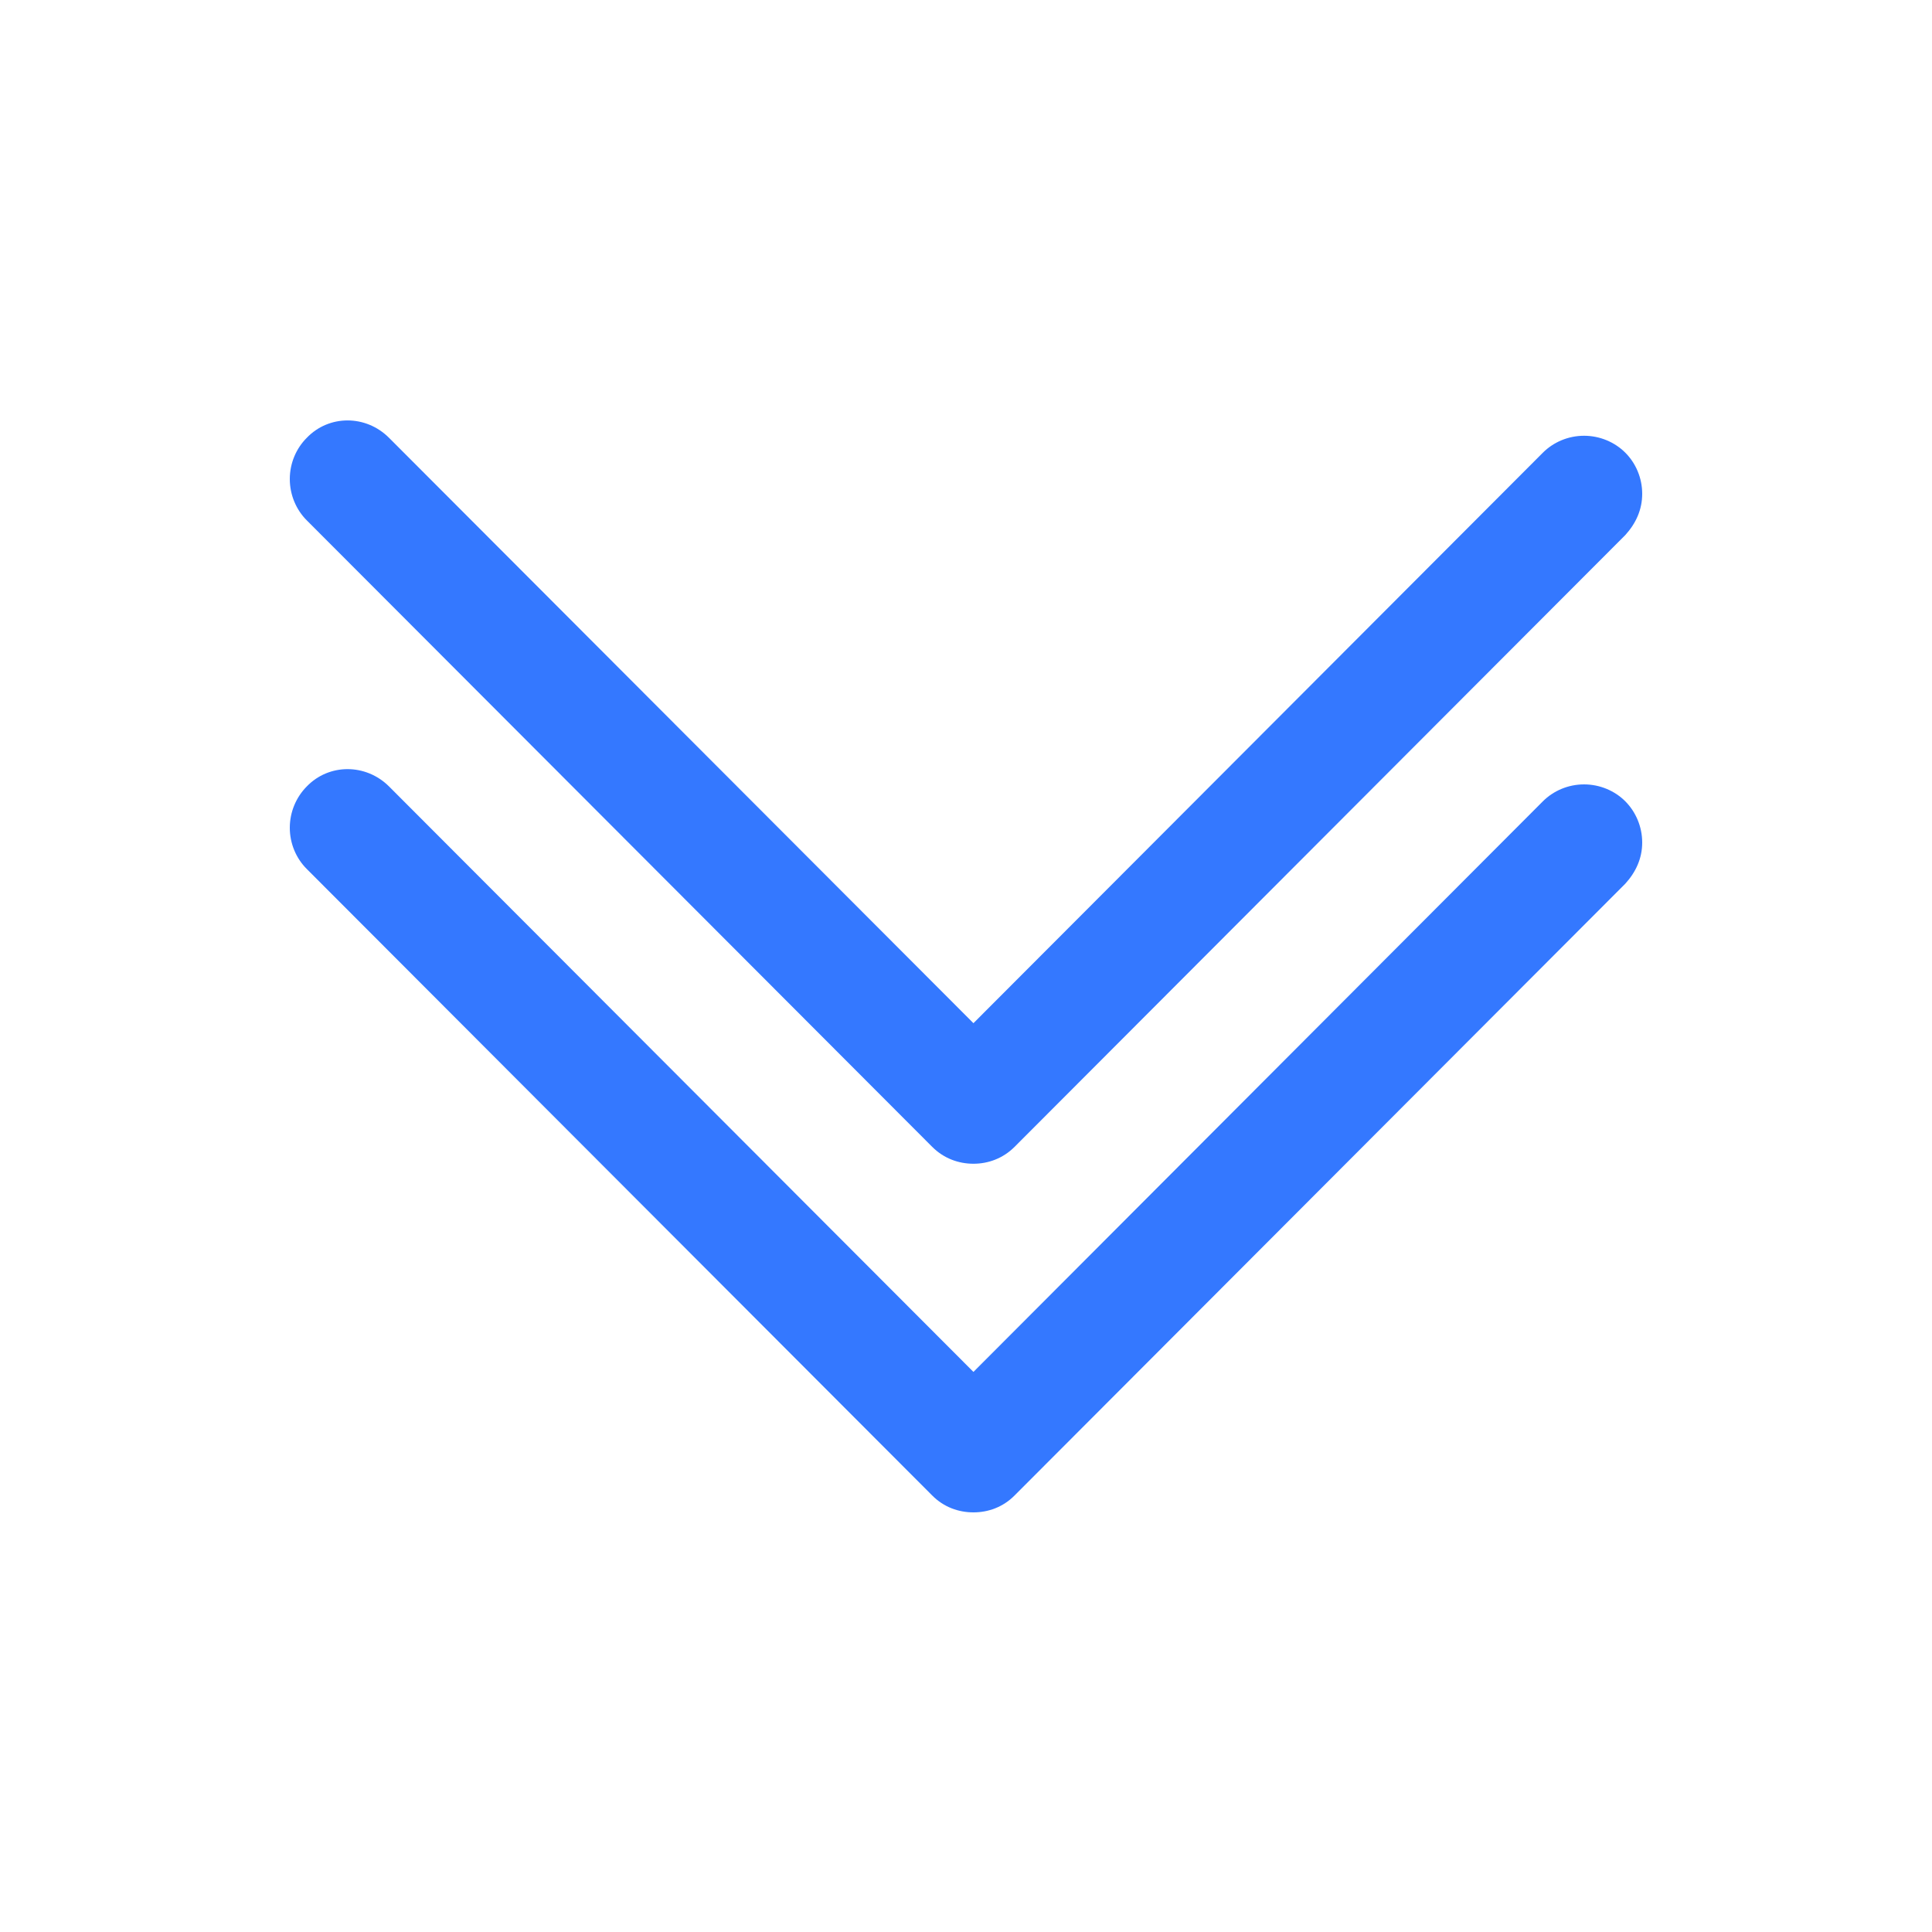
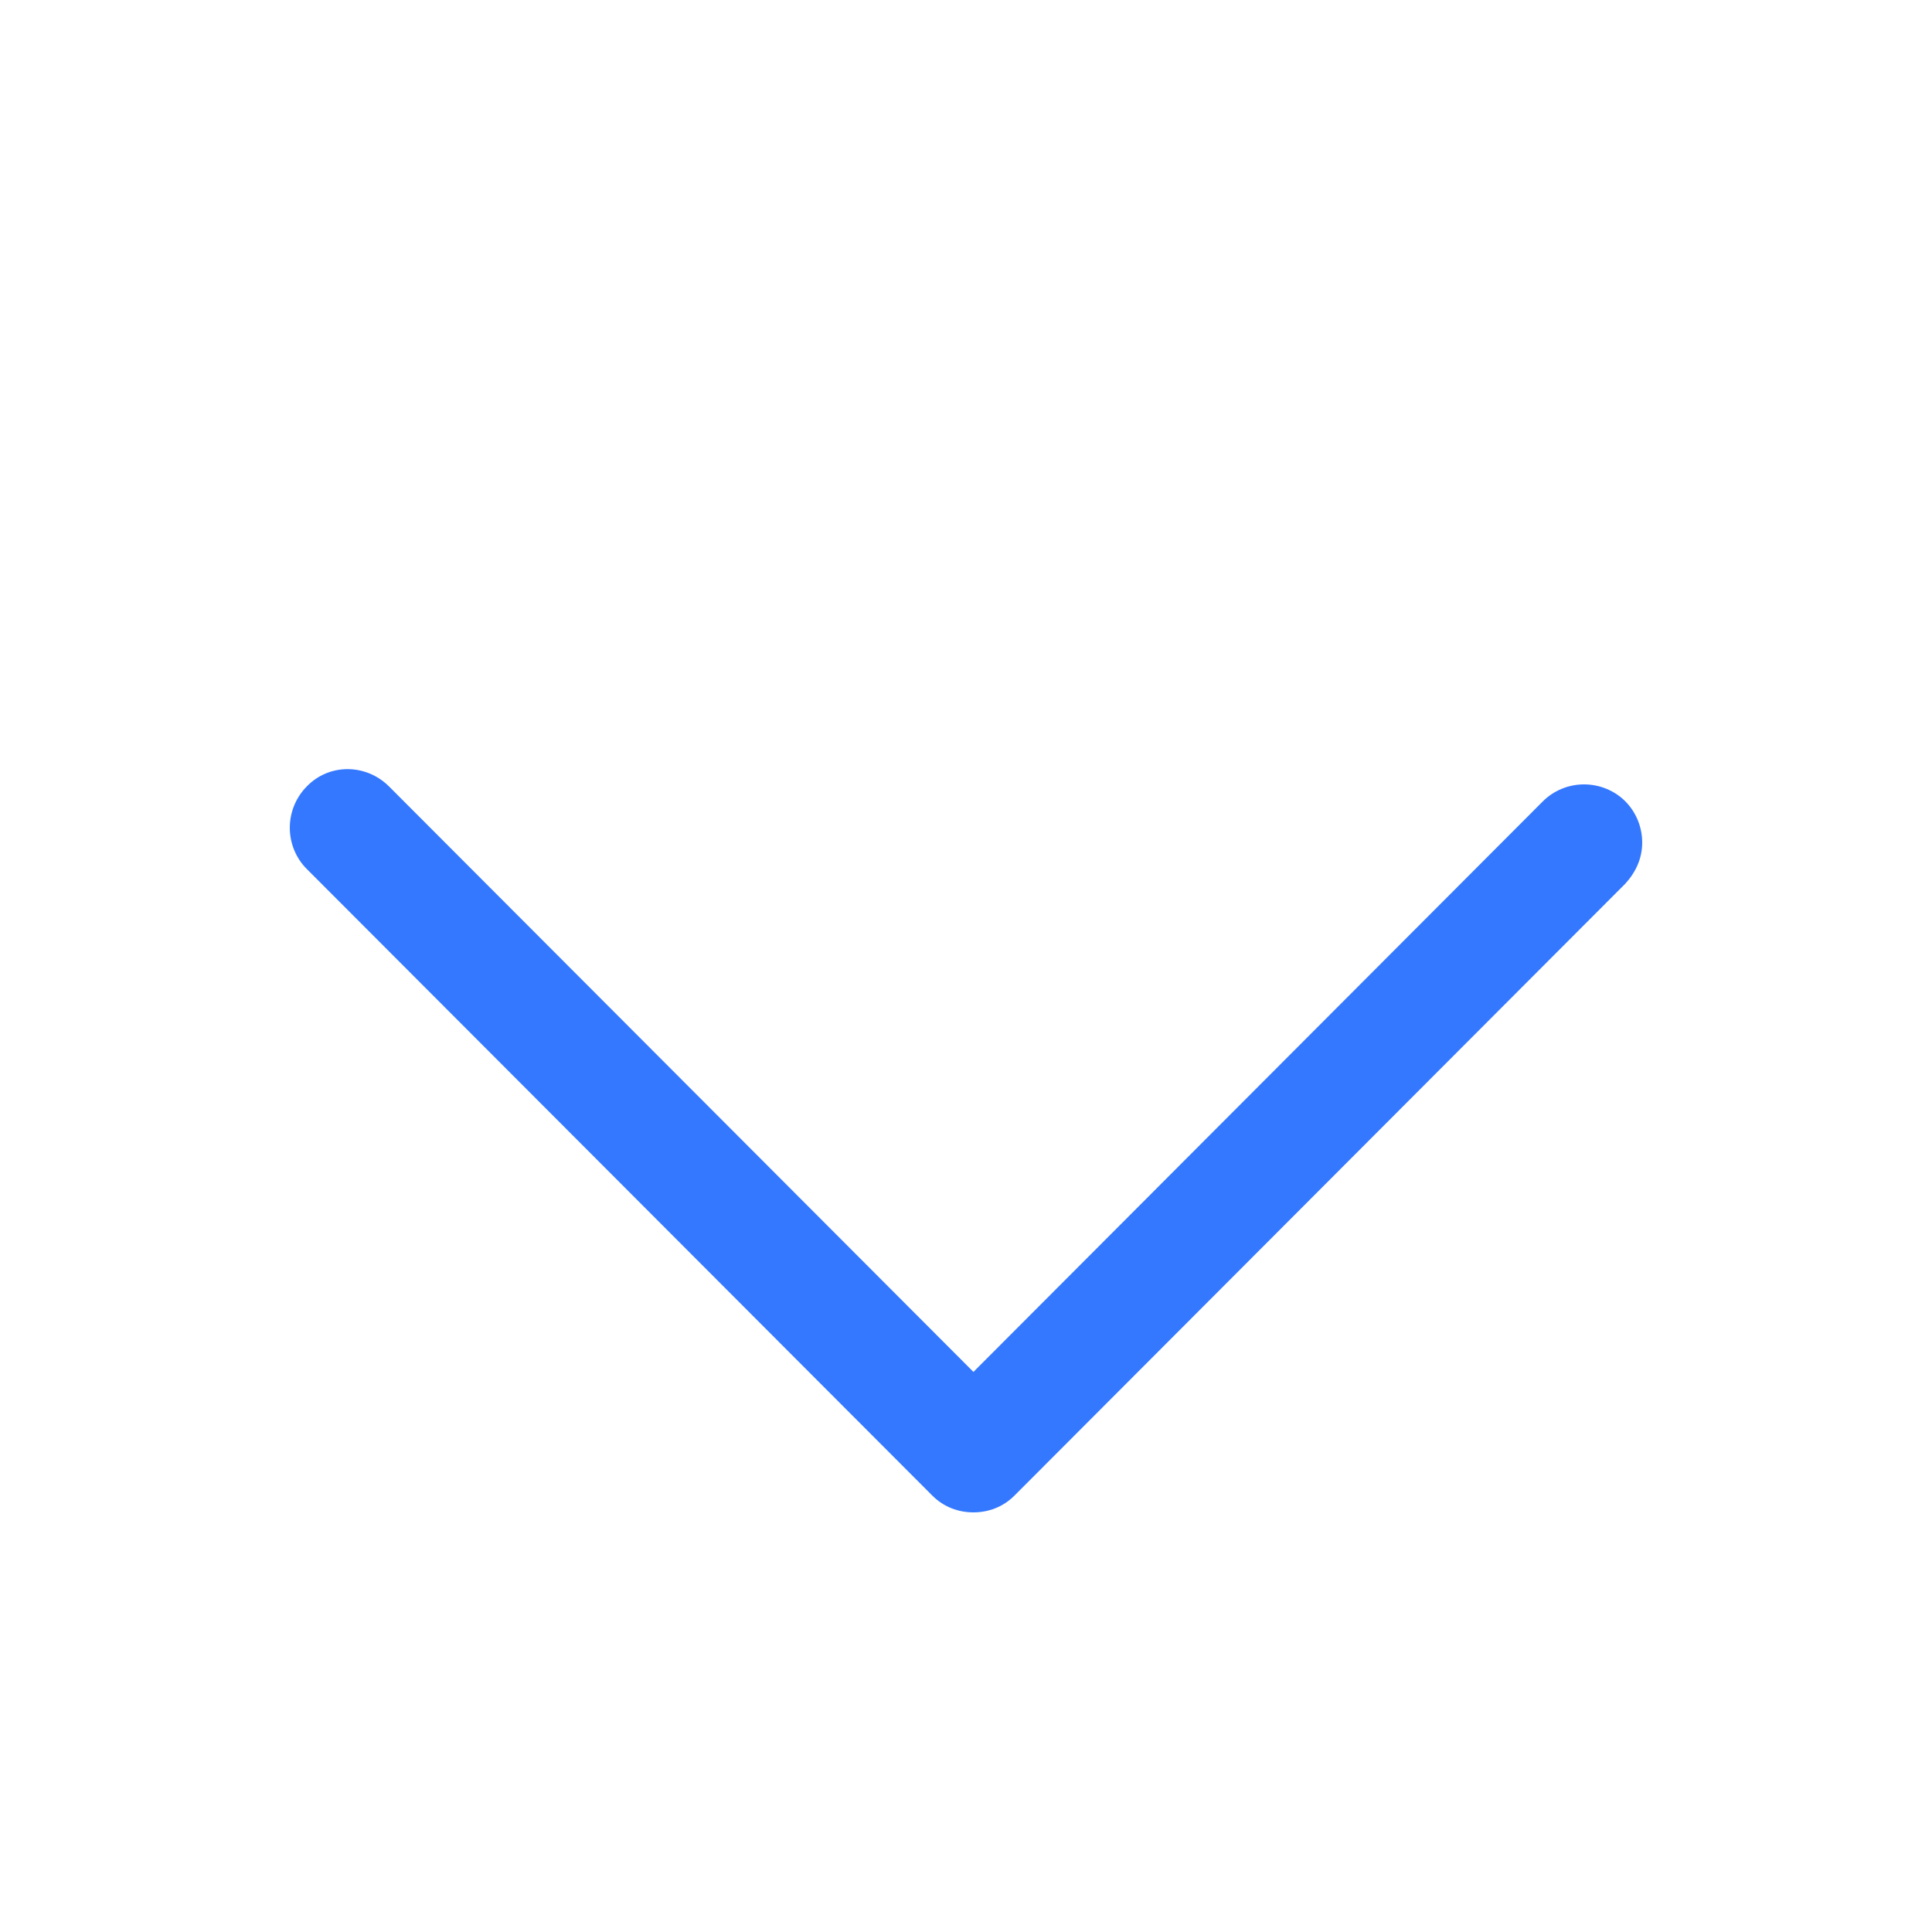
<svg xmlns="http://www.w3.org/2000/svg" width="20" height="20" viewBox="0 0 20 20" fill="none">
  <path d="M17 8.722C17 8.558 16.934 8.405 16.825 8.295C16.716 8.186 16.562 8.12 16.398 8.12C16.234 8.12 16.081 8.186 15.972 8.295L10.077 14.202L4.028 8.142C3.788 7.902 3.405 7.902 3.175 8.142C3.066 8.252 3 8.405 3 8.569C3 8.733 3.066 8.886 3.175 8.995L9.65 15.481C9.77 15.602 9.923 15.656 10.077 15.656C10.23 15.656 10.383 15.602 10.503 15.481L16.825 9.148C16.934 9.028 17 8.886 17 8.722Z" fill="#3478FF" />
-   <path d="M17 5.112C17 4.948 16.934 4.795 16.825 4.686C16.716 4.577 16.562 4.511 16.398 4.511C16.234 4.511 16.081 4.577 15.972 4.686L10.077 10.592L4.028 4.533C3.788 4.292 3.405 4.292 3.175 4.533C3.066 4.642 3 4.795 3 4.959C3 5.123 3.066 5.277 3.175 5.386L9.65 11.872C9.77 11.992 9.923 12.047 10.077 12.047C10.23 12.047 10.383 11.992 10.503 11.872L16.825 5.539C16.934 5.419 17 5.277 17 5.112Z" fill="#3478FF" />
</svg>